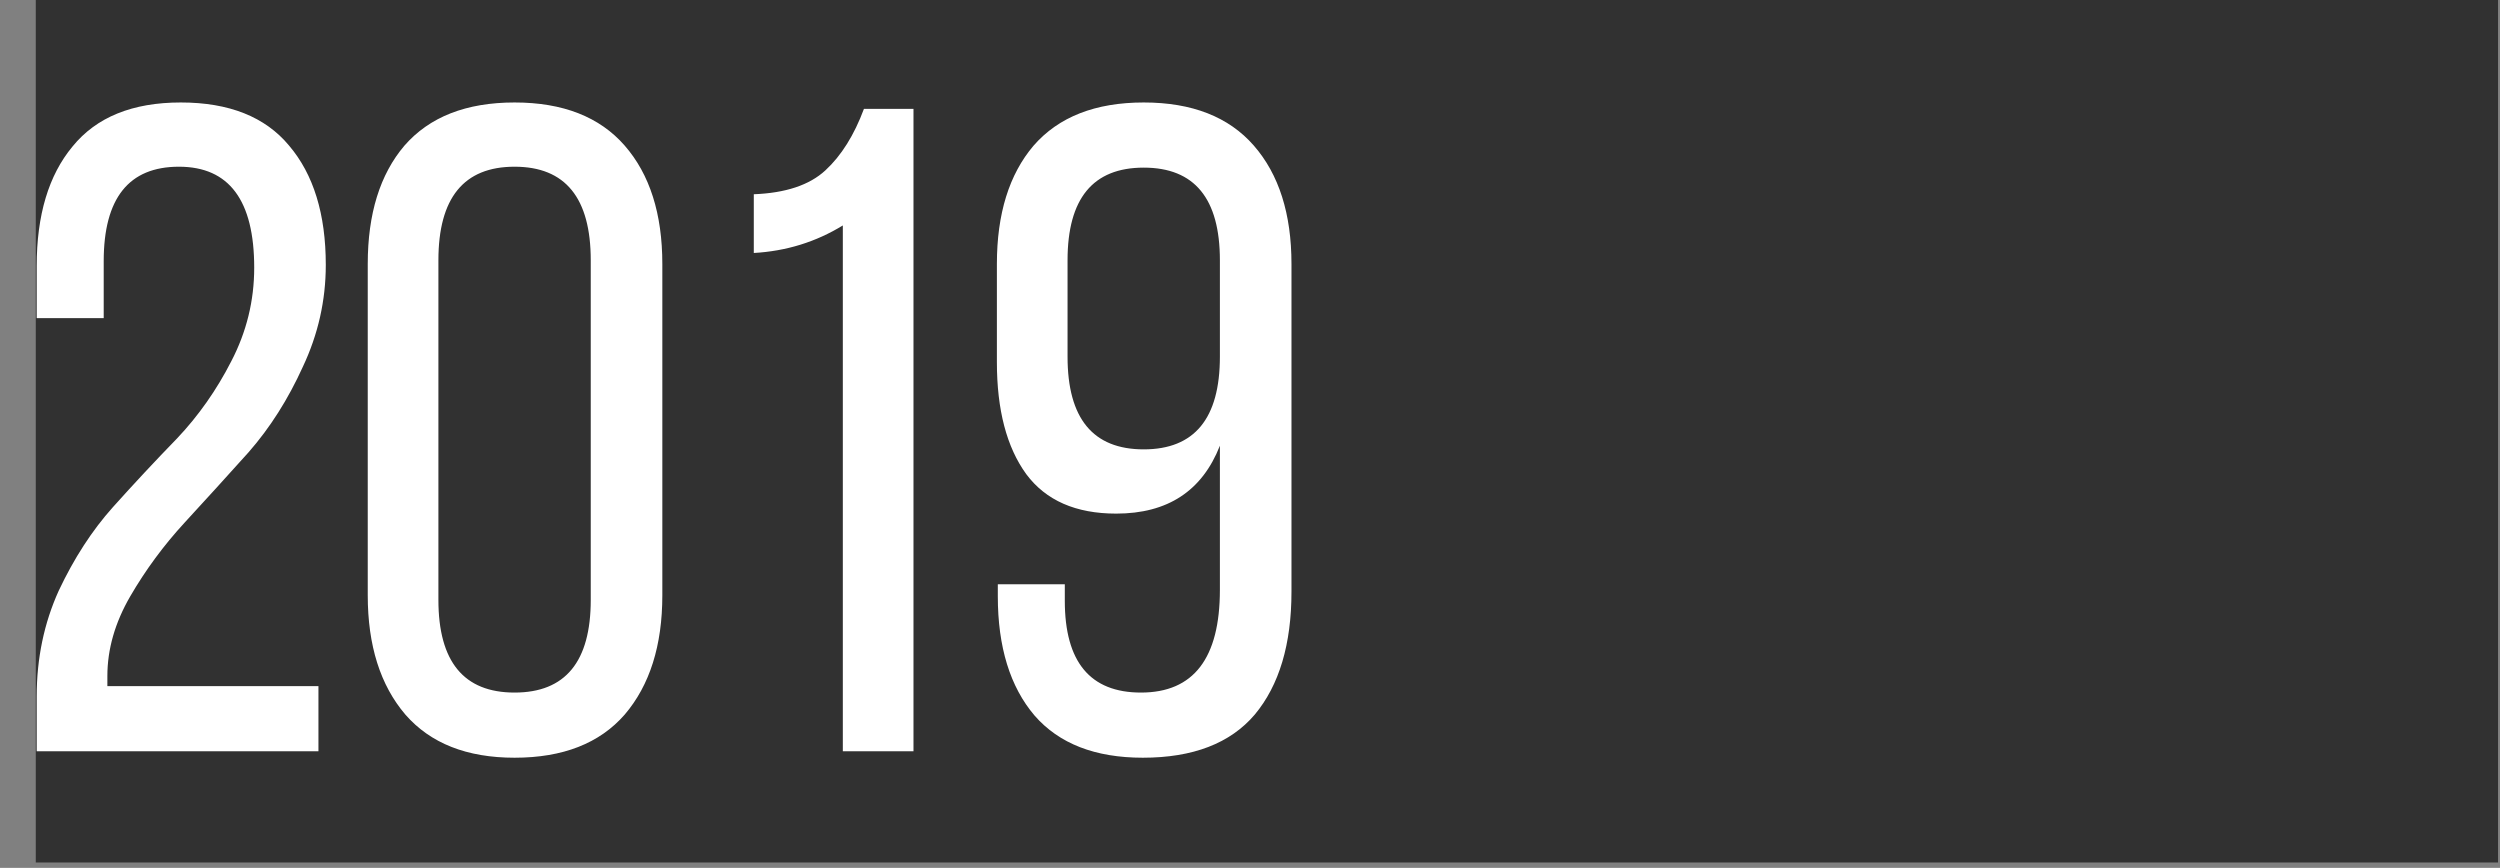
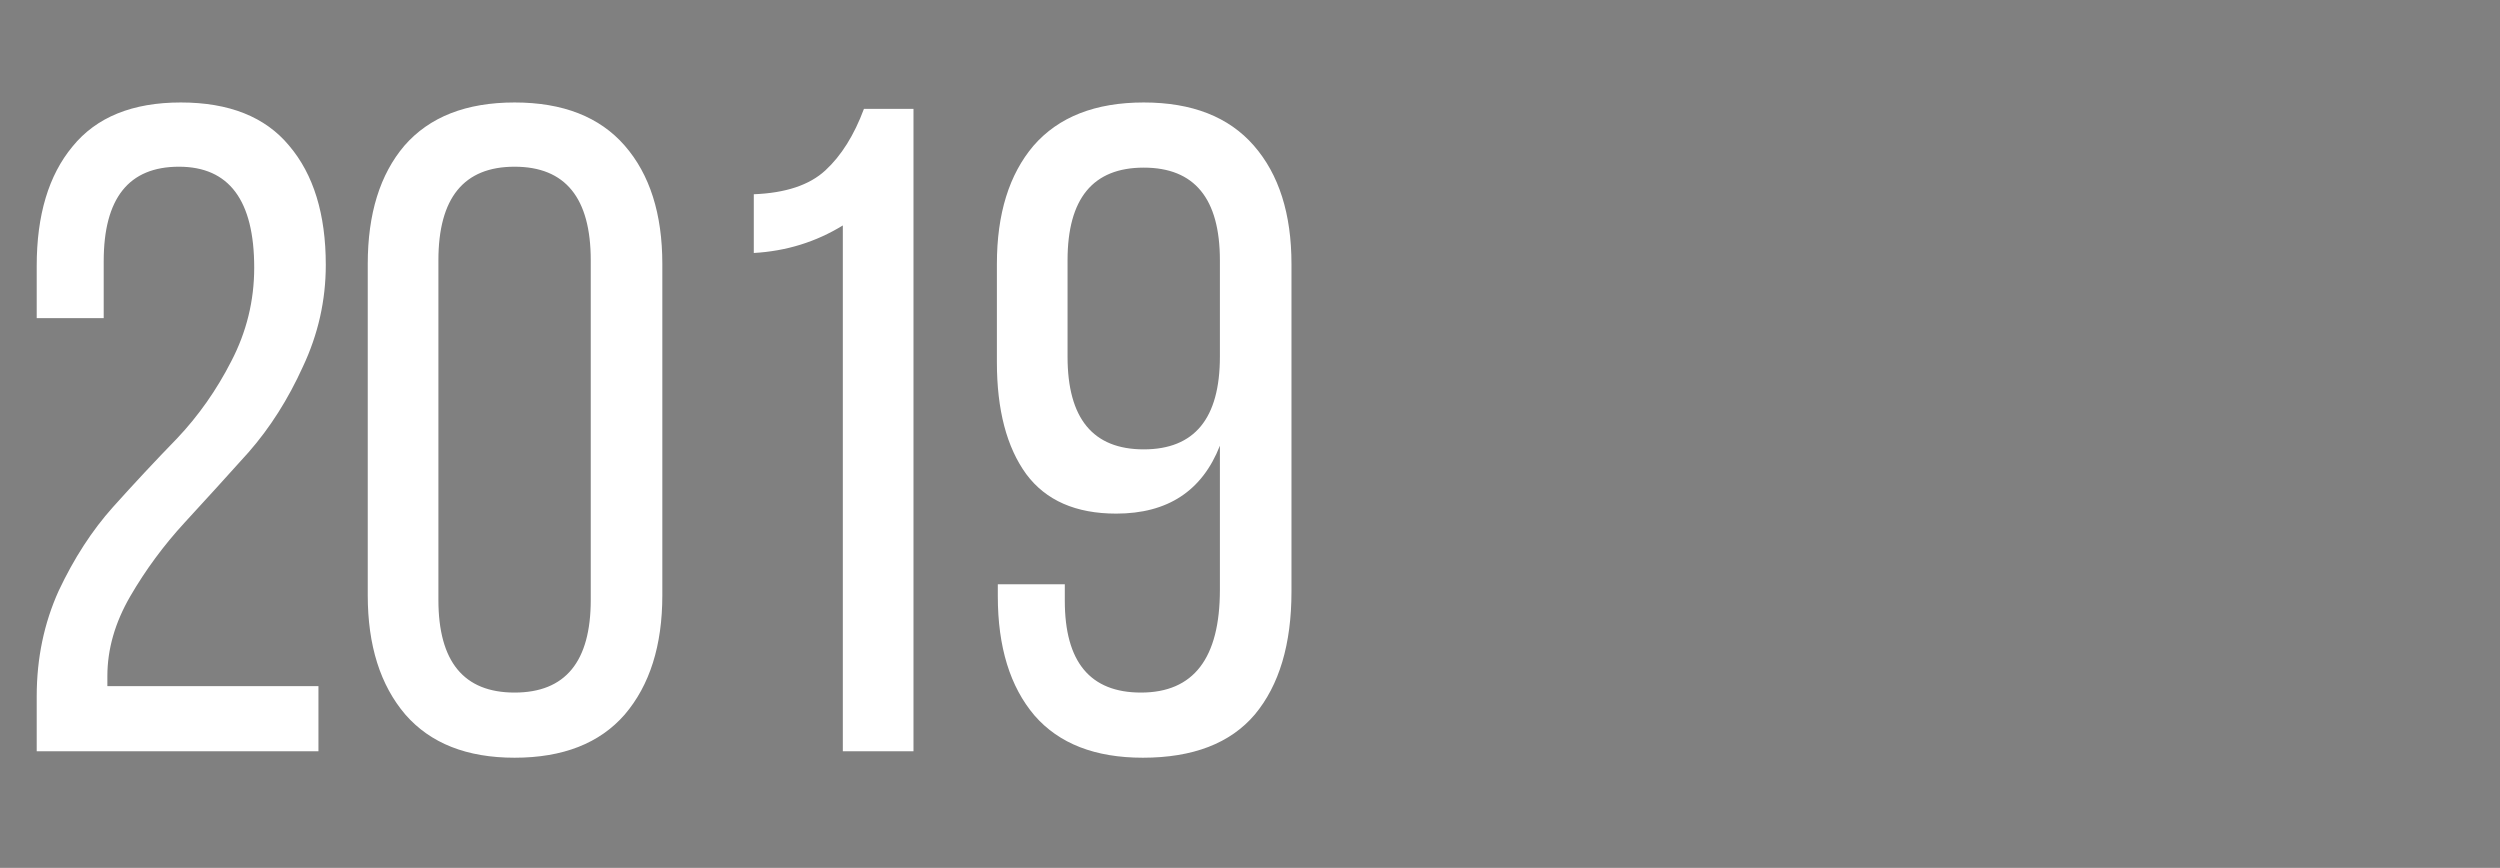
<svg xmlns="http://www.w3.org/2000/svg" width="193" height="67" viewBox="0 0 193 67" fill="none">
  <rect x="0" y="0" width="193" height="67" fill="#808080" stroke="none" />
-   <rect x="192.848" y="8.42967e-06" width="66.584" height="190.086" transform="rotate(90 192.848 8.42967e-06)" fill="#313131" />
  <path d="M5.597 11.312C7.439 9.044 10.226 7.911 13.957 7.911C17.688 7.911 20.475 9.021 22.317 11.241C24.206 13.461 25.151 16.531 25.151 20.451C25.151 23.19 24.56 25.812 23.38 28.315C22.246 30.818 20.853 33.014 19.2 34.904C17.547 36.746 15.893 38.564 14.24 40.359C12.634 42.107 11.241 43.996 10.06 46.027C8.88 48.058 8.289 50.112 8.289 52.191V52.97H24.584V58H2.834V53.749C2.834 50.821 3.401 48.105 4.534 45.602C5.715 43.098 7.108 40.949 8.714 39.155C10.367 37.313 12.02 35.541 13.674 33.841C15.327 32.093 16.72 30.11 17.854 27.89C19.034 25.623 19.625 23.214 19.625 20.663C19.625 15.468 17.688 12.87 13.815 12.87C9.942 12.87 8.006 15.303 8.006 20.168V24.56H2.834V20.522C2.834 16.602 3.755 13.531 5.597 11.312ZM28.39 45.956V20.38C28.39 16.507 29.334 13.461 31.224 11.241C33.16 9.021 35.994 7.911 39.725 7.911C43.457 7.911 46.291 9.021 48.227 11.241C50.164 13.461 51.132 16.507 51.132 20.38V45.956C51.132 49.829 50.164 52.899 48.227 55.166C46.291 57.386 43.457 58.496 39.725 58.496C36.041 58.496 33.231 57.386 31.295 55.166C29.358 52.899 28.39 49.829 28.39 45.956ZM33.845 20.097V46.31C33.845 51.081 35.805 53.466 39.725 53.466C43.646 53.466 45.606 51.081 45.606 46.31V20.097C45.606 15.279 43.646 12.87 39.725 12.87C35.805 12.87 33.845 15.279 33.845 20.097ZM65.066 58V17.404C62.987 18.68 60.697 19.388 58.193 19.53V14.996C60.649 14.901 62.492 14.287 63.719 13.154C64.948 12.02 65.939 10.438 66.695 8.407H70.521V58H65.066ZM79.794 11.241C81.731 9.021 84.564 7.911 88.296 7.911C92.027 7.911 94.861 9.021 96.797 11.241C98.734 13.461 99.702 16.507 99.702 20.38V45.673C99.702 49.734 98.758 52.899 96.868 55.166C94.979 57.386 92.098 58.496 88.225 58.496C84.541 58.496 81.754 57.41 79.865 55.237C77.976 53.017 77.031 49.947 77.031 46.027V45.106H82.203V46.381C82.203 51.104 84.163 53.466 88.083 53.466C92.145 53.466 94.176 50.821 94.176 45.531V34.408C92.806 37.903 90.138 39.651 86.17 39.651C83.053 39.651 80.739 38.635 79.227 36.604C77.716 34.526 76.96 31.645 76.96 27.961V20.38C76.96 16.507 77.905 13.461 79.794 11.241ZM94.176 20.097C94.176 15.326 92.216 12.941 88.296 12.941C84.376 12.941 82.415 15.326 82.415 20.097V27.536C82.415 32.306 84.376 34.691 88.296 34.691C92.216 34.691 94.176 32.306 94.176 27.536V20.097Z" fill="white" />
</svg>